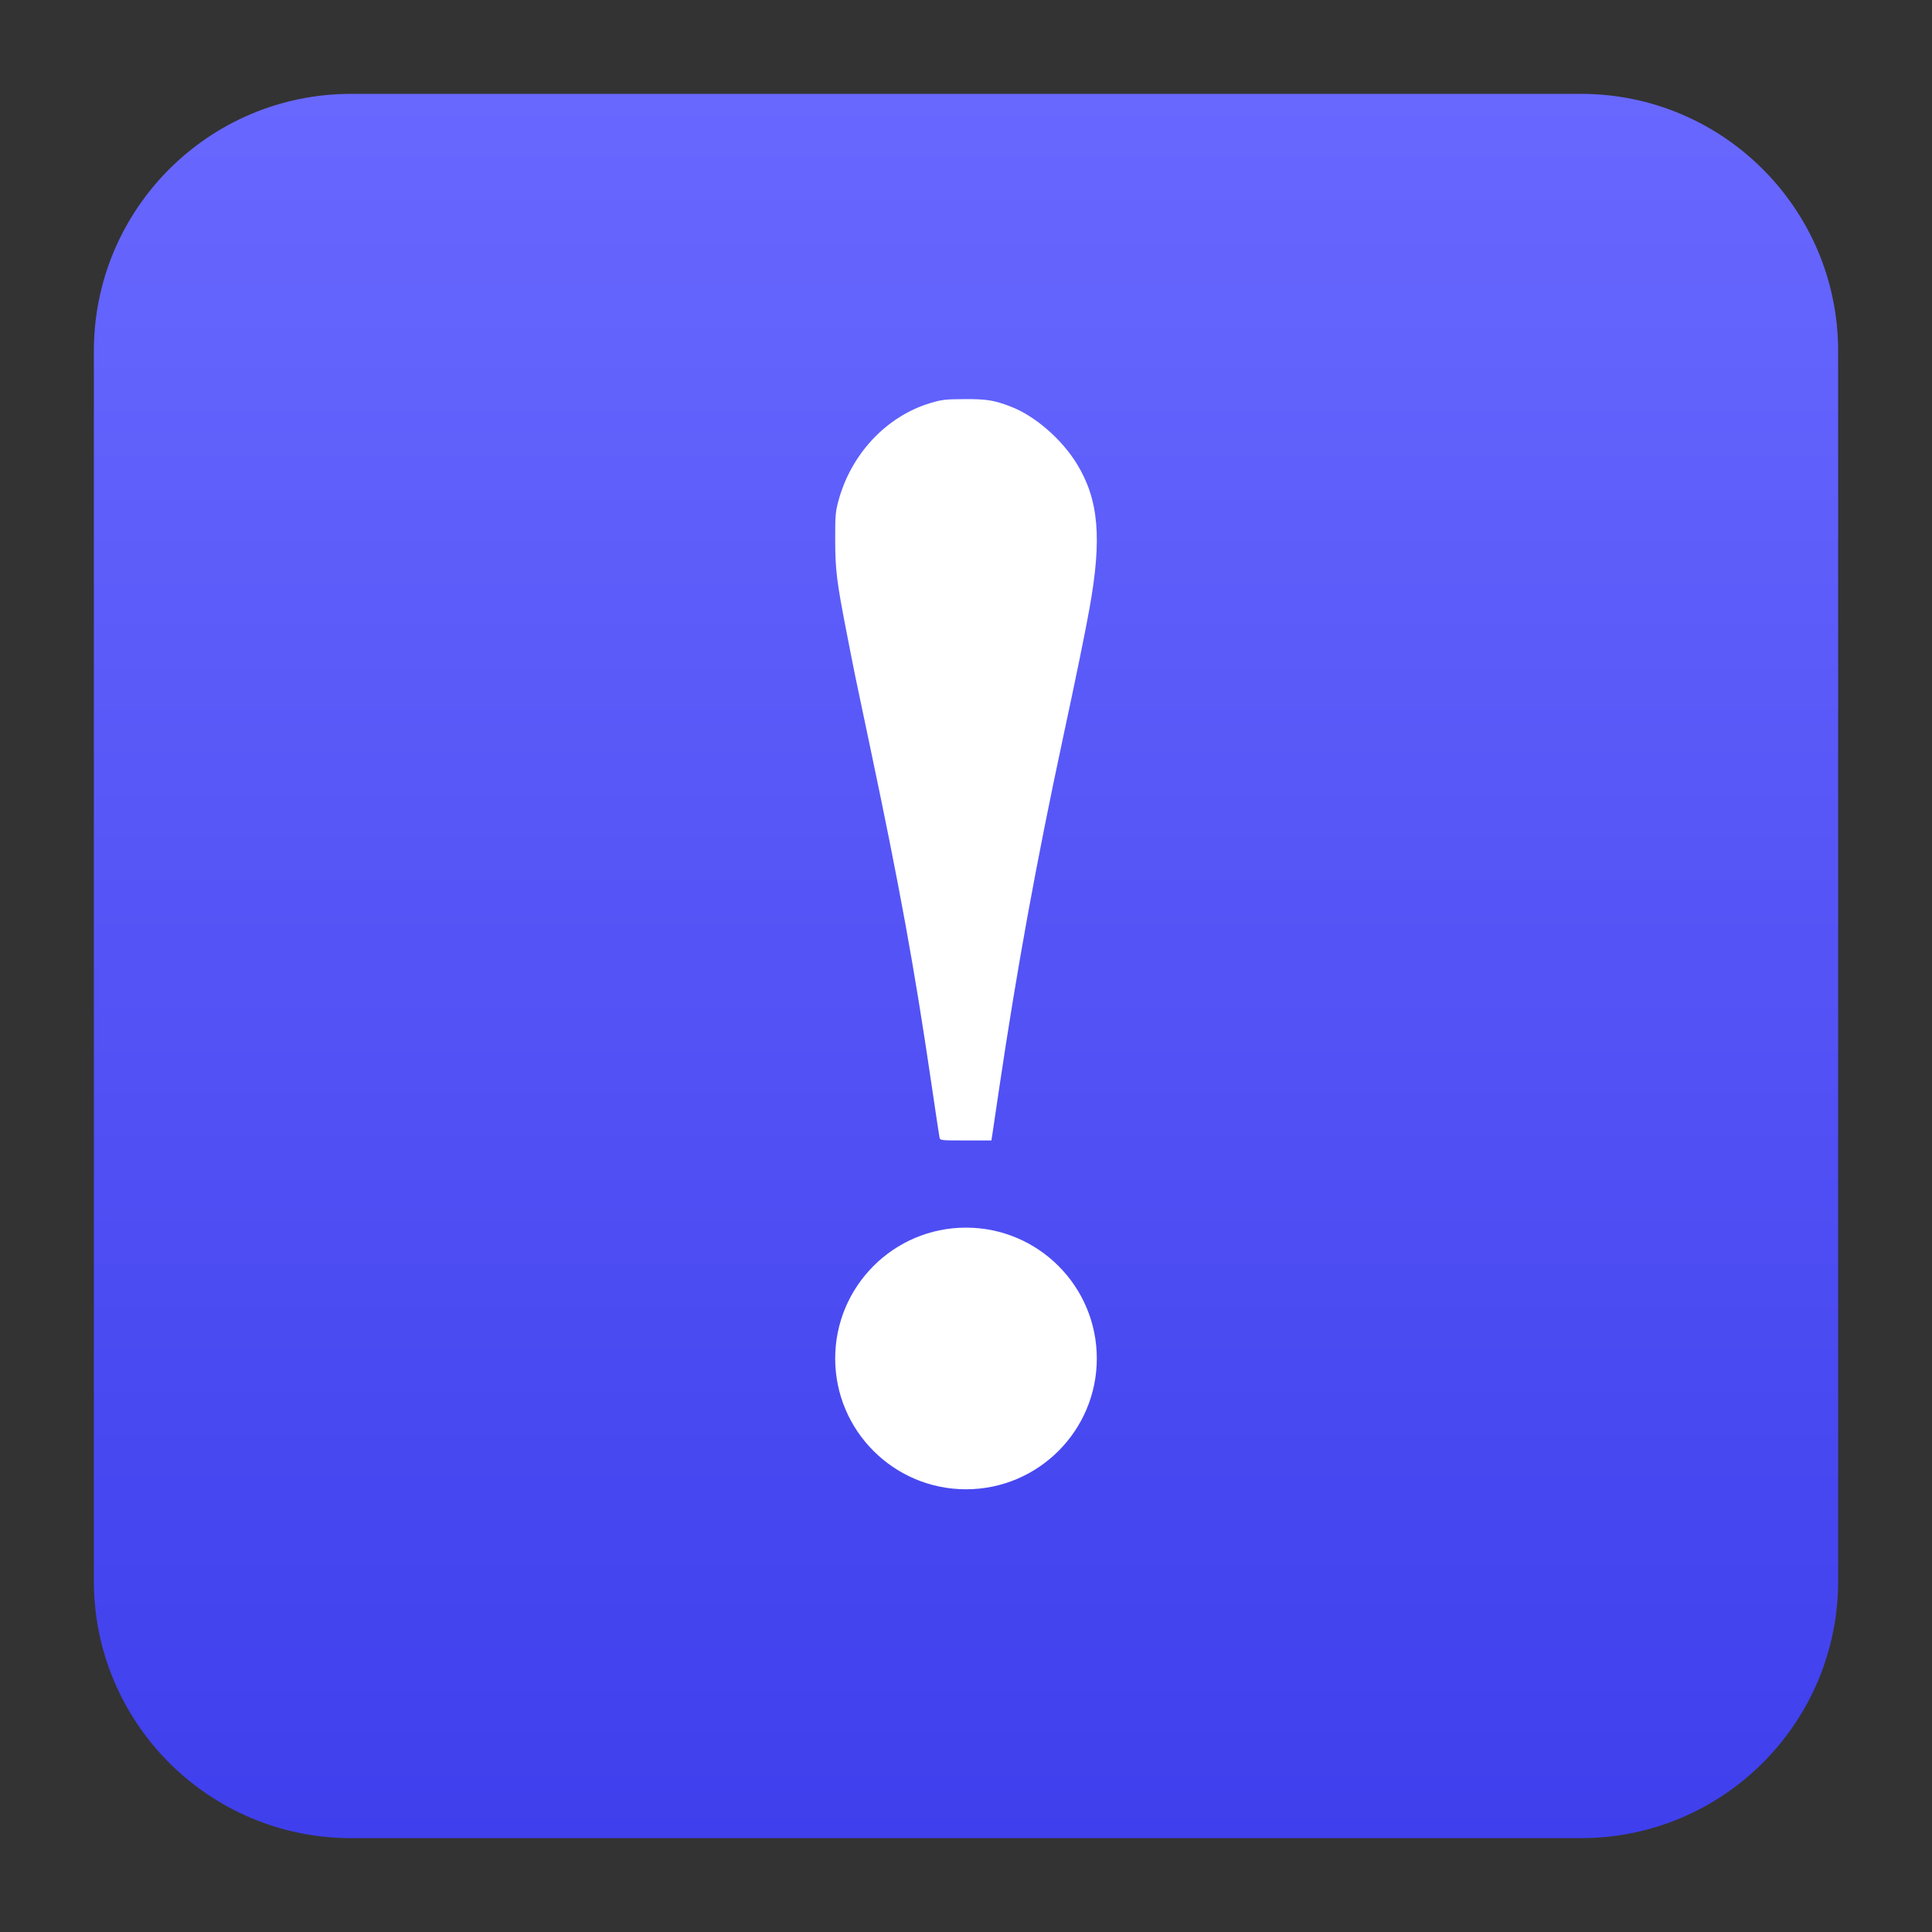
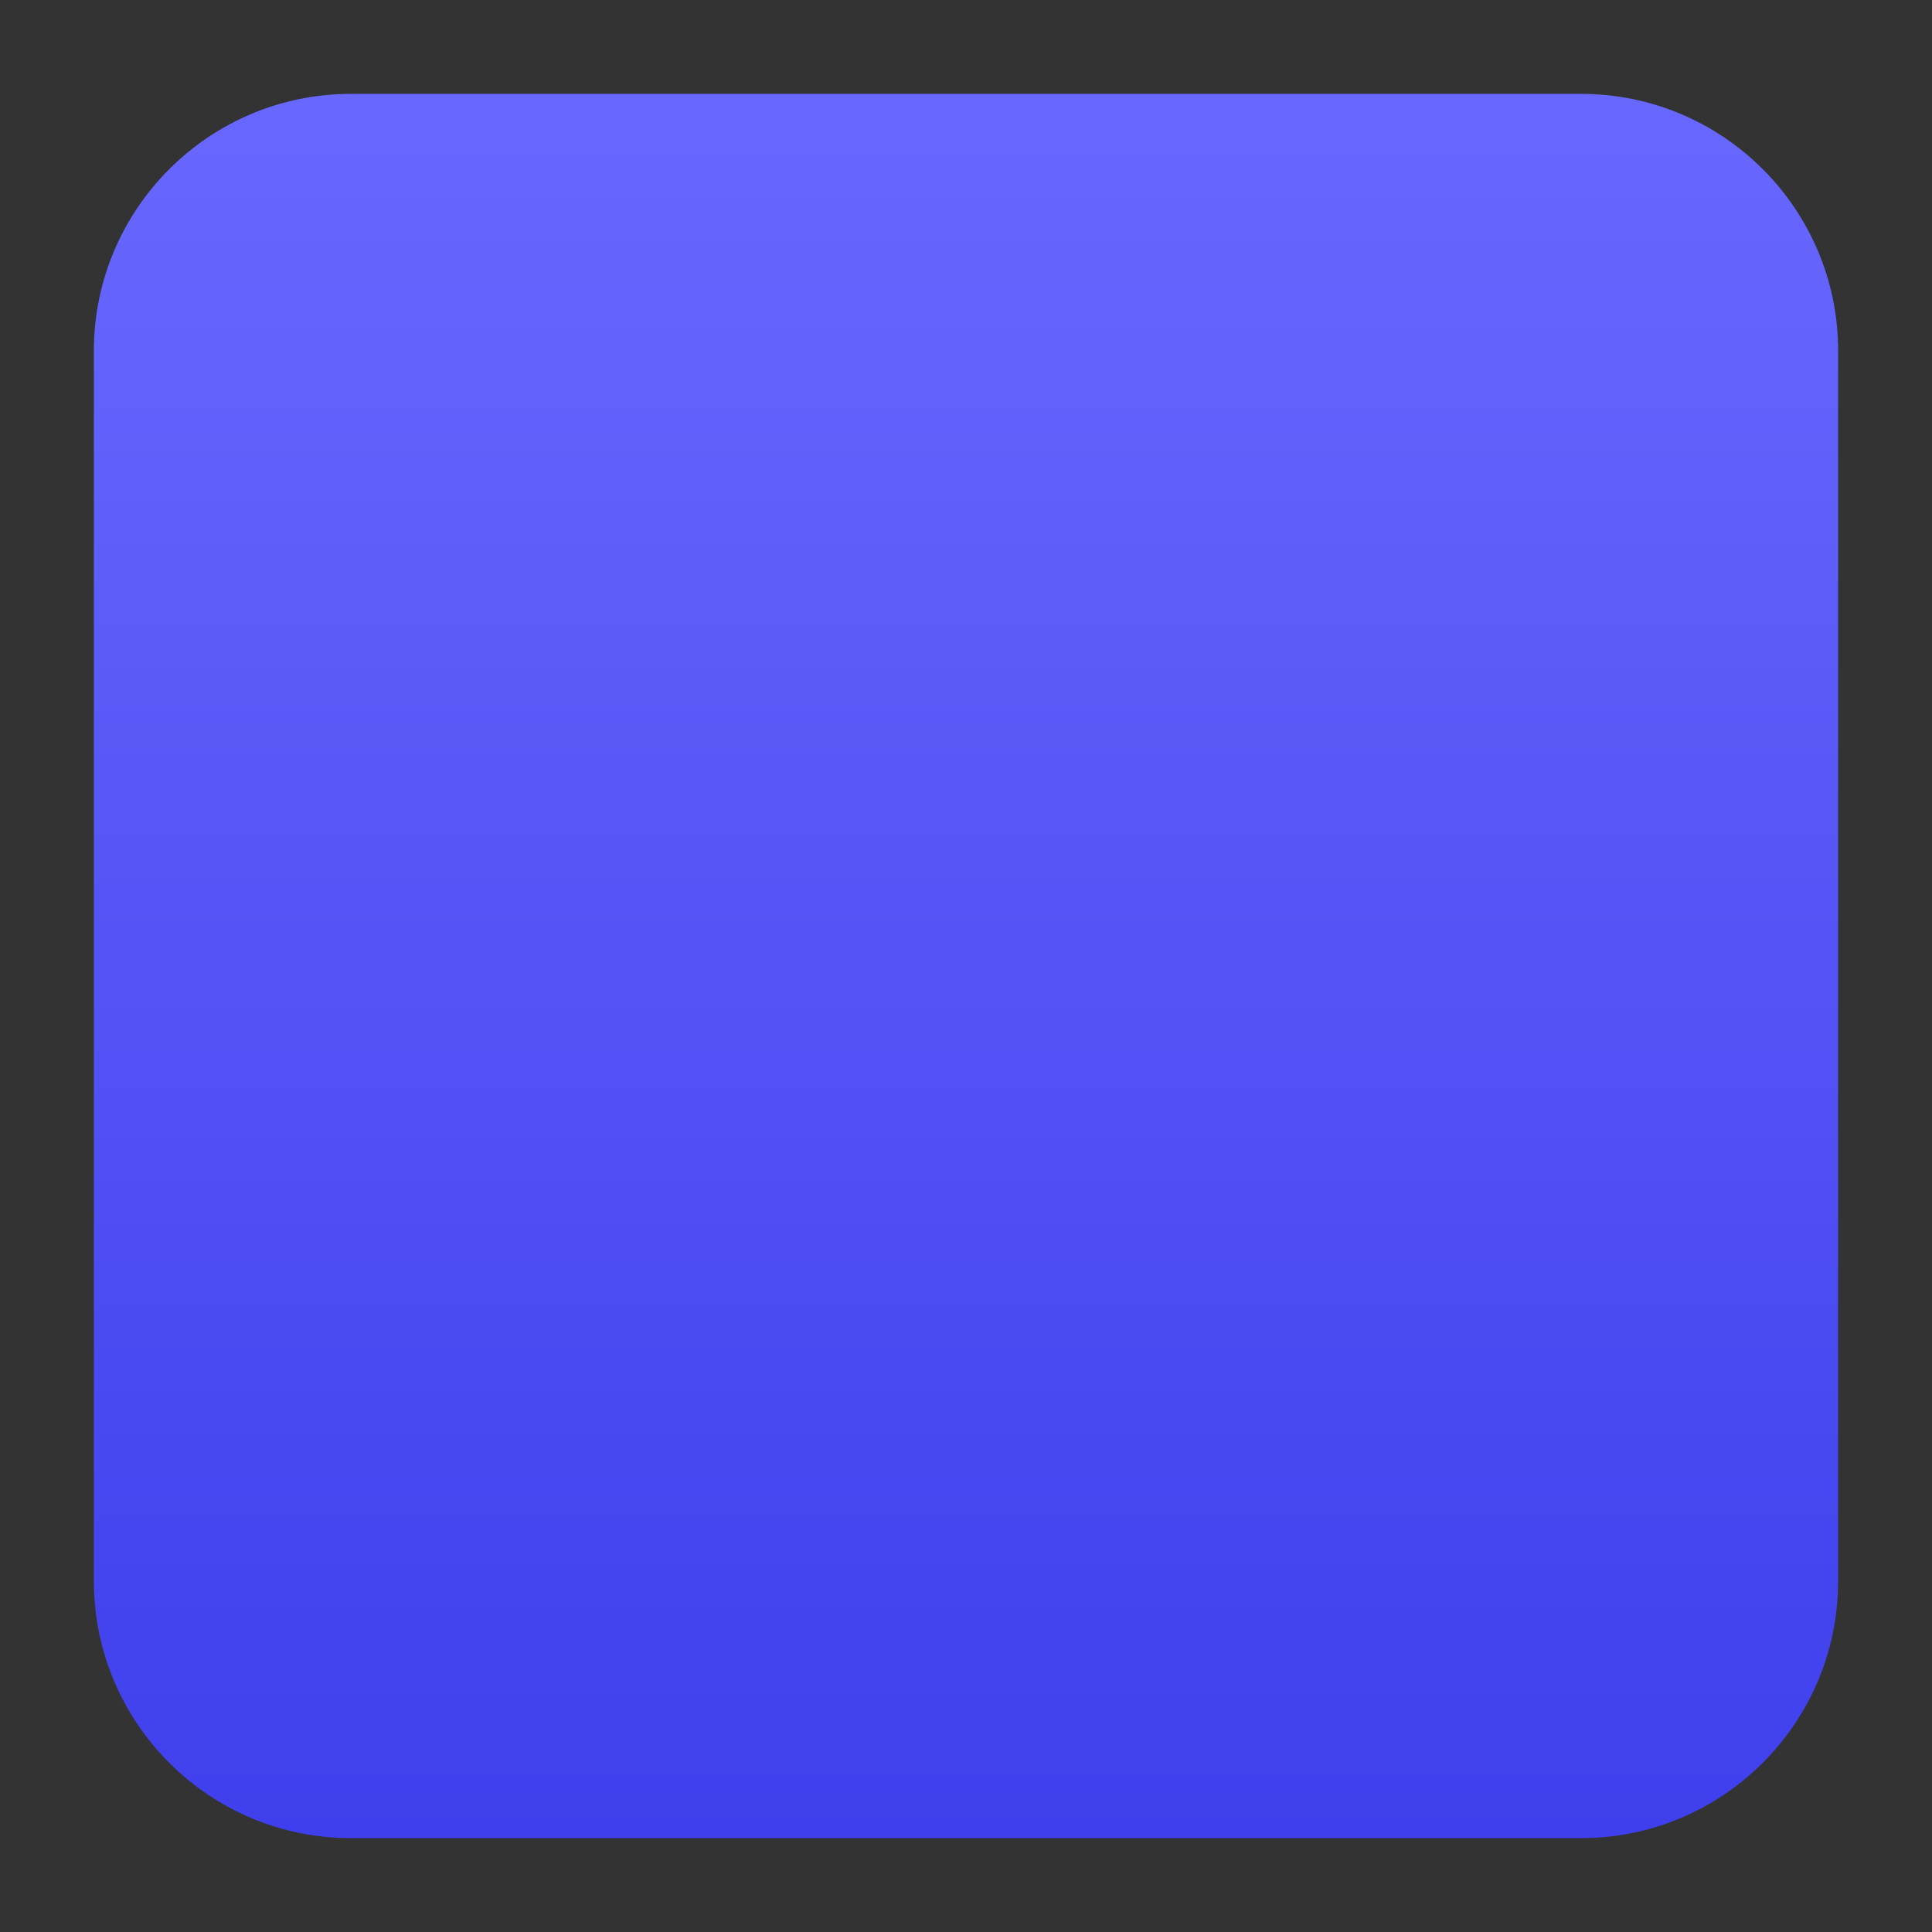
<svg xmlns="http://www.w3.org/2000/svg" clip-rule="evenodd" fill-rule="evenodd" stroke-linejoin="round" stroke-miterlimit="2" viewBox="0 0 48 48">
  <rect x="0" y="0" width="48" height="48" fill="#333333" stroke="none" />
  <linearGradient id="a" x2="1" gradientTransform="matrix(0 -43.336 43.336 0 24 45.668)" gradientUnits="userSpaceOnUse">
    <stop stop-color="#3f3fed" offset="0" />
    <stop stop-color="#6868ff" offset="1" />
  </linearGradient>
  <path d="m45.668 8.72c0-3.526-2.862-6.388-6.388-6.388h-30.56c-3.526 0-6.388 2.862-6.388 6.388v30.56c0 3.526 2.862 6.388 6.388 6.388h30.56c3.526 0 6.388-2.862 6.388-6.388z" fill="url(#a)" />
-   <path d="m24.649 28.221-.018.113h-.637c-.637 0-.638-.001-.653-.079-.009-.043-.101-.656-.205-1.362-.422-2.87-.785-4.861-1.518-8.334-.389-1.841-.376-1.777-.585-2.849-.246-1.263-.281-1.549-.283-2.29-.001-.587.006-.69.07-.937.306-1.187 1.195-2.142 2.301-2.471.277-.083.37-.094.842-.096.553-.003.736.027 1.152.187.598.229 1.267.81 1.643 1.427.541.887.624 1.845.309 3.592-.115.634-.327 1.673-.654 3.194-.667 3.111-1.148 5.754-1.59 8.733-.086.582-.165 1.11-.174 1.172zm-.649 2.279c1.794 0 3.25 1.457 3.25 3.251 0 1.793-1.456 3.25-3.25 3.25s-3.25-1.457-3.25-3.25c0-1.794 1.456-3.251 3.25-3.251z" fill="#fff" />
</svg>